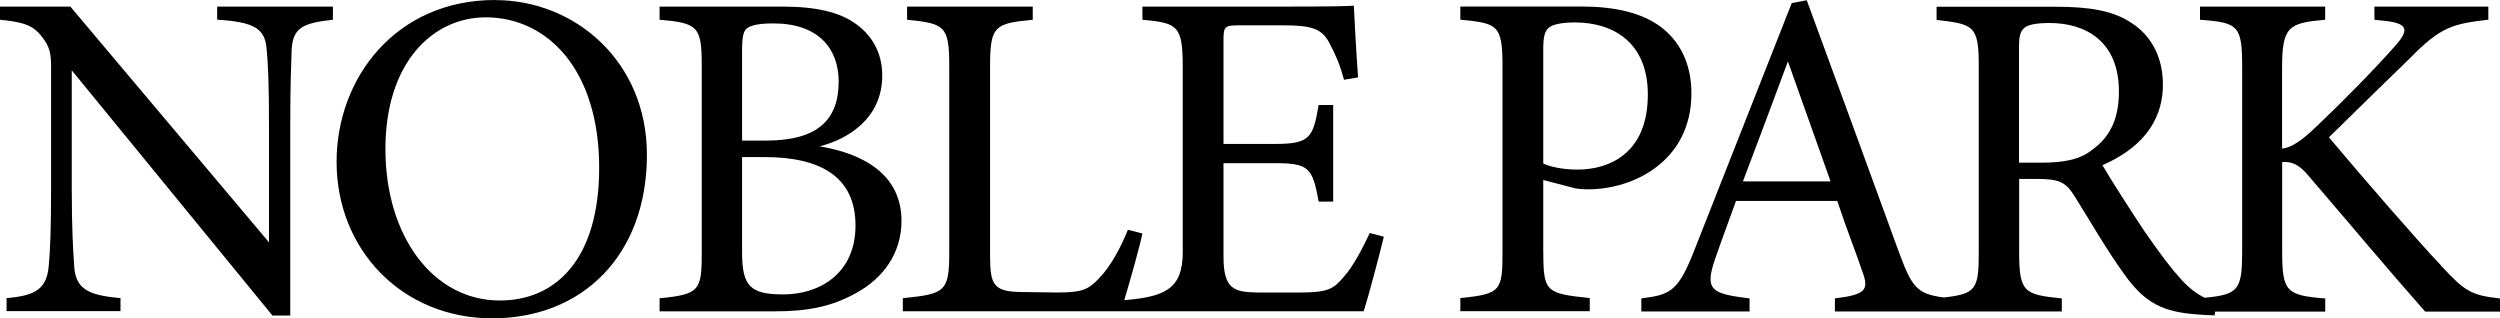
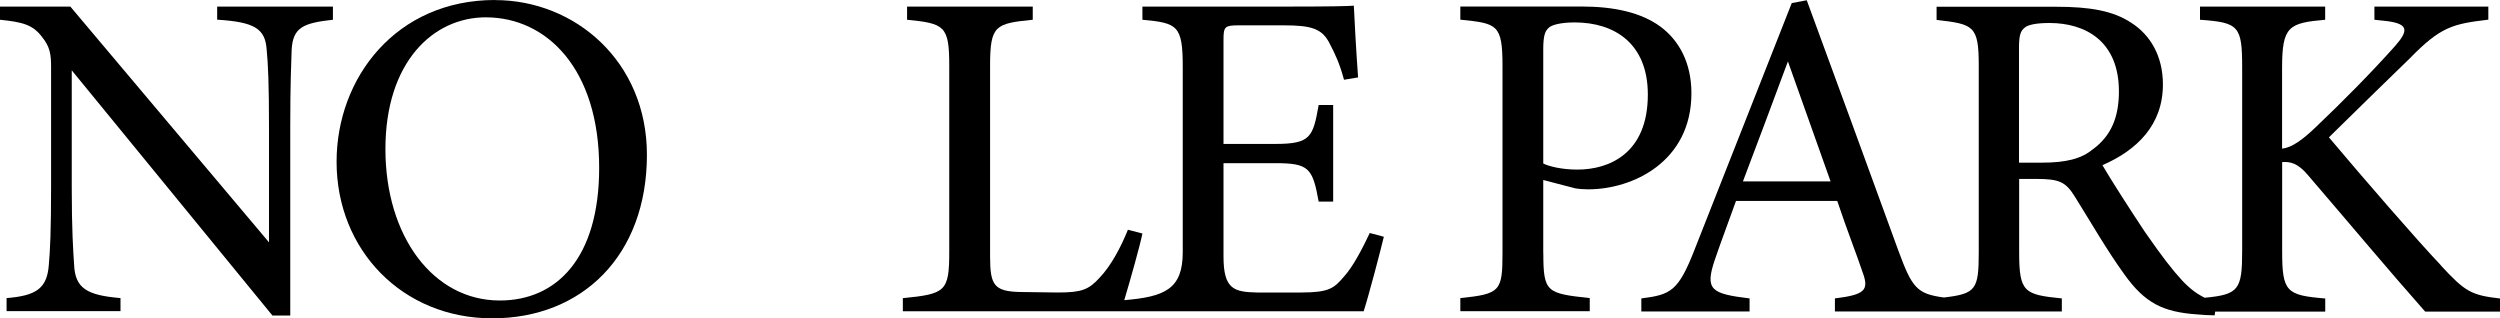
<svg xmlns="http://www.w3.org/2000/svg" id="logos" viewBox="0 0 300 38.19">
  <path d="M26.04,2.36c4.5.28,5.79,1.07,5.96,3.6.17,1.69.28,4.11.28,9.34v13.78L8.44.79H0v1.58c2.76.28,3.94.62,5.01,2.02,1.01,1.24,1.12,2.14,1.12,3.71v14.34c0,5.12-.11,7.65-.28,9.45-.23,2.76-1.58,3.6-5.06,3.88v1.57h13.67v-1.57c-4.05-.34-5.46-1.18-5.57-4.05-.11-1.63-.28-4.16-.28-9.22v-14.06l24.08,29.42h2.14V15.3c0-5.23.11-7.59.17-9.39.17-2.59,1.35-3.15,4.95-3.54V.79h-13.89v1.58Z" />
  <path d="M59.4,0c-11.87,0-19.01,9.34-19.01,19.41,0,10.58,7.88,18.79,18.68,18.79s18.56-7.54,18.56-19.63c0-11.19-8.61-18.56-18.23-18.56ZM59.97,36.06c-7.99,0-13.72-7.71-13.72-18.17s5.74-15.81,12.04-15.81c7.37,0,13.61,6.24,13.61,18.06,0,10.86-5.12,15.92-11.92,15.92Z" />
-   <path d="M98.39,17.55c3.15-.79,7.48-3.21,7.48-8.49,0-2.87-1.35-4.95-3.32-6.3-1.8-1.24-4.44-1.97-8.66-1.97h-14.74v1.58c4.56.39,5.06.79,5.06,5.46v22.56c0,4.44-.28,4.95-5.06,5.4v1.57h13.84c3.94,0,6.81-.56,9.73-2.19,3.32-1.8,5.46-4.84,5.46-8.66,0-5.46-4.39-8.04-9.79-8.94ZM89.05,6.13c0-1.8.17-2.42.62-2.76.56-.39,1.58-.56,3.15-.56,5.4,0,7.82,3.04,7.82,6.97,0,4.61-2.53,7.09-8.72,7.09h-2.87V6.13ZM94,35.33c-3.99,0-4.95-1.01-4.95-5.06v-11.42h2.7c6.86,0,10.91,2.47,10.91,8.21s-4.28,8.27-8.66,8.27Z" />
  <path d="M161.33,33.13c-1.24,1.46-1.8,1.97-5.23,1.97h-5.23c-2.81-.06-4.05-.39-4.05-4.33v-11.19h6.19c4.05,0,4.5.56,5.23,4.61h1.74v-11.59h-1.74c-.68,3.83-.96,4.67-5.18,4.67h-6.24V4.84c0-1.63.11-1.8,1.86-1.8h5.34c3.38,0,4.67.39,5.57,2.25.62,1.18,1.18,2.36,1.69,4.28l1.69-.28c-.22-2.98-.45-7.2-.51-8.61-.67.06-2.87.11-8.16.11h-17.21v1.58c4.22.39,4.84.68,4.84,5.68v22.22c0,4.44-2.18,5.34-7.02,5.75.73-2.43,1.9-6.58,2.18-8l-1.74-.45c-.84,2.08-2.02,4.33-3.43,5.79-1.29,1.41-2.14,1.74-5.01,1.74-.34,0-4.39-.06-4.44-.06-3.21-.06-3.66-.84-3.66-4.28V7.88c0-4.84.62-5.06,5.12-5.51V.79h-15.08v1.58c4.5.45,5.06.73,5.06,5.51v22.33c0,4.78-.45,5.06-5.57,5.57v1.57h55.3c.56-1.69,2.08-7.48,2.42-8.94l-1.69-.45c-.79,1.69-1.97,3.99-3.04,5.17Z" />
  <path d="M185.19,30.38v-8.78l3.88,1.01c.34.06.9.11,1.52.11,5.34,0,12.38-3.32,12.38-11.53,0-3.71-1.52-6.36-3.71-7.99-2.31-1.69-5.51-2.42-9.51-2.42h-14.51v1.58c4.44.45,5.06.56,5.06,5.57v22.33c0,4.67-.22,5.01-5.06,5.51v1.57h15.53v-1.57c-5.17-.56-5.57-.68-5.57-5.4ZM185.19,5.96c0-1.52.17-2.19.62-2.59.34-.39,1.52-.68,3.15-.68,4.73,0,8.78,2.48,8.78,8.66,0,7.09-4.67,9-8.44,9-1.91,0-3.43-.39-4.11-.73V5.96Z" />
  <path d="M292.91,31.84c-2.93-3.09-9.17-10.29-13.44-15.36,3.6-3.54,7.99-7.82,9.68-9.45,3.77-3.88,5.23-4.16,9.45-4.67V.79h-13.67v1.58l1.58.17c2.42.34,2.59,1.07.9,2.98-2.59,2.92-6.36,6.75-9.51,9.73-1.63,1.57-2.92,2.47-4.05,2.59v-9.68c0-5.01.79-5.4,5.17-5.79V.79h-15.02v1.58c4.67.34,5.06.73,5.06,5.79v21.94c0,4.68-.42,5.24-4.49,5.63-.85-.41-1.74-1.03-2.72-2.08-1.29-1.41-2.36-2.81-4.44-5.79-1.69-2.53-4.11-6.3-5.12-8.04,4.16-1.8,7.26-4.84,7.26-9.68,0-3.43-1.52-5.96-3.82-7.42-2.14-1.41-4.89-1.91-9-1.91h-14.34v1.58c4.44.51,5.06.68,5.06,5.46v22.44c0,4.46-.35,4.96-4.18,5.41-3.26-.44-3.82-1.15-5.49-5.69-3.54-9.73-7.43-20.36-10.97-29.98l-1.8.34-11.64,29.53c-1.97,5.06-2.87,5.46-6.41,5.91v1.57h12.99v-1.57c-4.61-.56-5.4-1.01-4.16-4.67.79-2.31,1.63-4.5,2.53-7.03h12.15c1.18,3.54,2.31,6.36,3.04,8.55.79,2.14.34,2.7-3.32,3.15v1.57h27.23v-1.57c-4.5-.45-5.12-.73-5.12-5.51v-8.83h1.97c2.87,0,3.6.34,4.72,2.14,1.8,2.87,3.83,6.41,5.91,9.28,2.48,3.49,4.67,4.56,8.78,4.84.73.06,1.35.11,2.08.11l.06-.45h13.21v-1.57c-4.67-.39-5.17-.79-5.17-5.68v-10.69c.9-.06,1.86.06,3.15,1.63,5.12,5.96,9.68,11.42,14.01,16.31h9v-1.57c-3.49-.39-4.22-.84-7.09-3.94ZM209.15,21.77c1.69-4.44,3.6-9.56,5.4-14.4l5.12,14.4h-10.52ZM251.17,17.89c-1.41,1.18-3.26,1.63-6.19,1.63h-2.7V5.74c0-1.46.17-2.02.68-2.42.39-.34,1.35-.56,2.98-.56,4.33,0,8.33,2.19,8.33,8.21,0,3.04-.9,5.29-3.09,6.92Z" />
</svg>